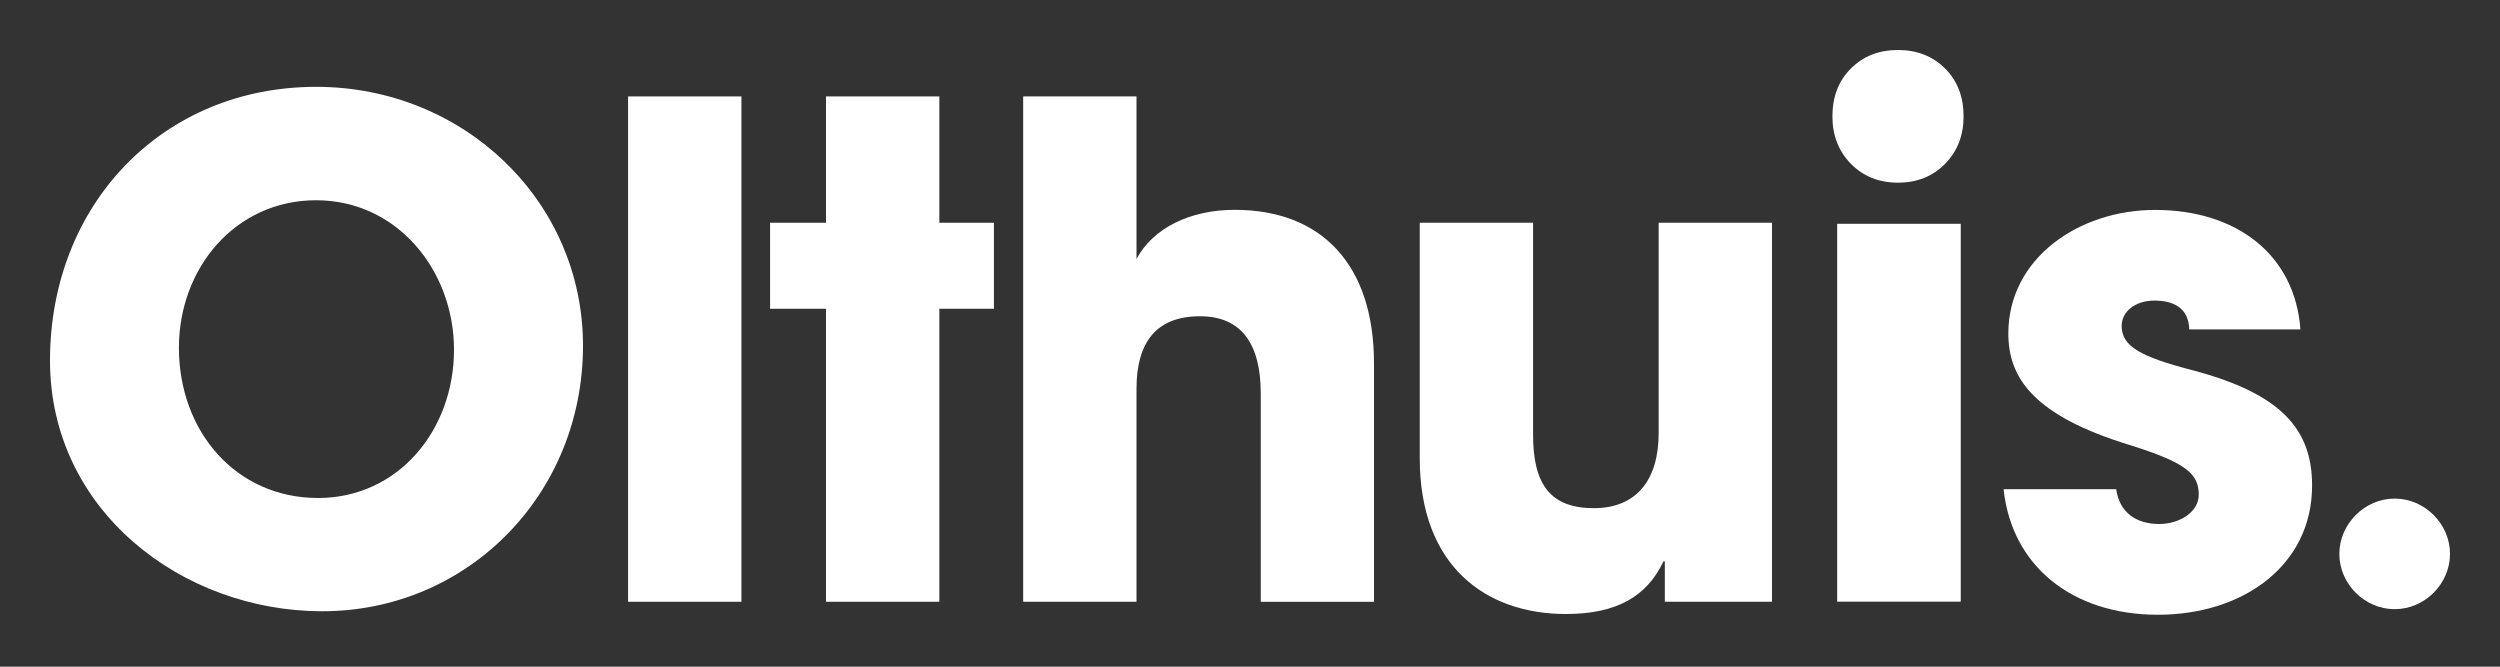
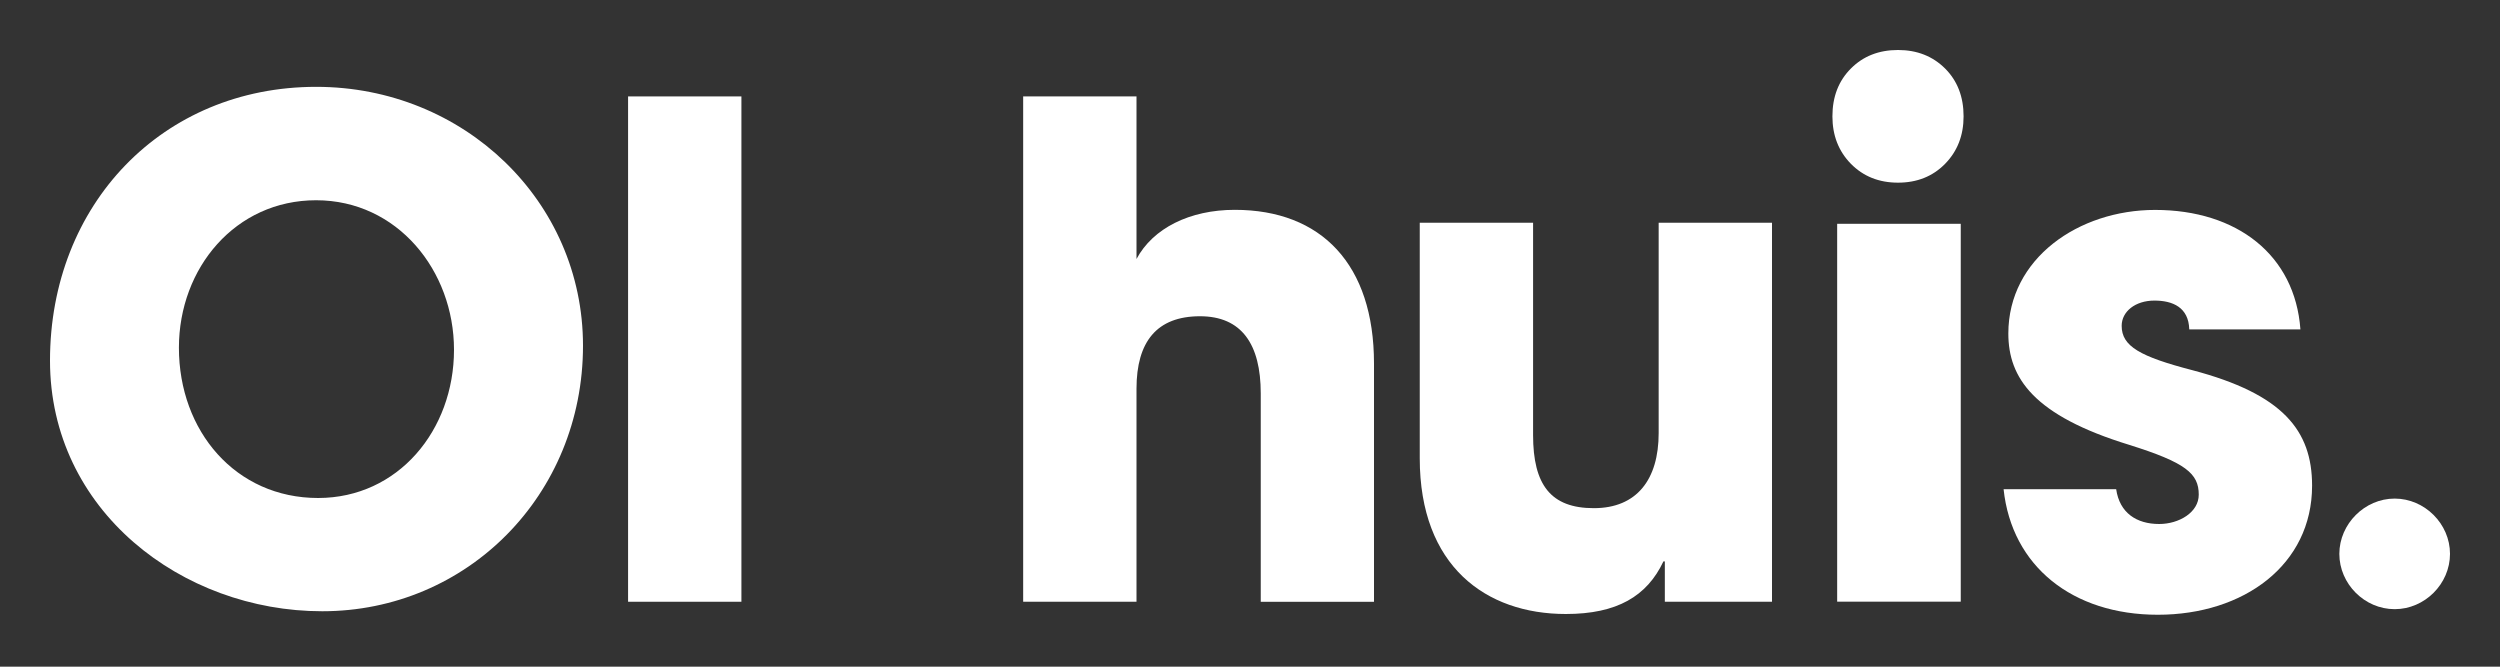
<svg xmlns="http://www.w3.org/2000/svg" version="1.1" id="Opmaak" x="0px" y="0px" width="300px" height="80px" viewBox="0 0 300 80" style="enable-background:new 0 0 300 80;" xml:space="preserve">
  <rect x="0" y="0" width="300" height="80" fill="#333333" stroke="none" />
  <style type="text/css">
	.st0{fill:#FFFFFF;}
</style>
  <g>
    <path class="st0" d="M54.48,41.97c0-9.5-6.8-17.94-16.55-17.94c-9.66,0-16.46,8.11-16.46,17.7c0,10,6.8,18.03,16.71,18.03   C47.77,59.75,54.48,51.64,54.48,41.97 M6,43.28c0-18.76,13.51-32.86,31.94-32.86c17.69,0,32.02,13.69,32.02,31.06   c0,17.94-13.92,31.87-31.29,31.87C21.81,73.35,6,61.23,6,43.28" />
    <rect x="75.37" y="11.57" class="st0" width="13.6" height="60.64" />
-     <polygon class="st0" points="99.12,11.57 99.12,26.73 92.41,26.73 92.41,37.05 99.12,37.05 99.12,72.21 112.72,72.21 112.72,37.05    119.27,37.05 119.27,26.73 112.72,26.73 112.72,11.57  " />
    <path class="st0" d="M151.29,72.21v-25c0-5.9-2.29-9.26-7.29-9.26c-5.16,0-7.62,3.03-7.62,8.69v25.57h-13.6V11.57h13.6v19.51   c1.97-3.69,6.39-5.9,11.79-5.9c10.4,0,16.71,6.55,16.71,18.44v28.6h-13.59V72.21z" />
    <path class="st0" d="M199.78,72.21v-4.84h-0.17c-1.97,4.18-5.57,6.31-11.71,6.31c-9.58,0-17.53-5.73-17.53-18.68V26.73h13.6v25.48   c0,5.98,2.13,8.77,7.29,8.77c5.16,0,7.78-3.44,7.78-9.01V26.73h13.6v45.48H199.78z" />
    <path class="st0" d="M220.46,26.86h14.83V72.2h-14.83V26.86z M233.41,8.22c1.48,1.48,2.22,3.39,2.22,5.74   c0,2.29-0.74,4.19-2.22,5.7s-3.37,2.26-5.65,2.26c-2.29,0-4.17-0.76-5.65-2.26c-1.48-1.51-2.22-3.41-2.22-5.7   c0-2.35,0.74-4.26,2.22-5.74c1.47-1.48,3.36-2.22,5.65-2.22C230.04,6,231.92,6.74,233.41,8.22" />
    <path class="st0" d="M262.71,39.51c-0.08-2.62-1.97-3.44-4.18-3.44c-2.29,0-3.93,1.31-3.93,3.03c0,2.46,2.21,3.69,8.51,5.33   c10.82,2.86,14.34,7.21,14.34,13.85c0,9.5-8.19,15.49-18.51,15.49c-10.24,0-17.53-5.82-18.51-15.07h13.51   c0.41,2.86,2.46,4.18,5.16,4.18c2.38,0,4.75-1.39,4.75-3.52c0-2.54-1.56-3.85-8.35-5.98c-11.47-3.52-14.5-8.03-14.5-13.36   c0-9.01,8.44-14.83,17.61-14.83c9.83,0,16.79,5.41,17.44,14.34h-13.34V39.51z" />
    <path class="st0" d="M287.36,59.83c3.6,0,6.64,3.03,6.64,6.63c0,3.61-3.03,6.64-6.64,6.64c-3.61,0-6.64-3.03-6.64-6.64   C280.73,62.87,283.76,59.83,287.36,59.83" />
  </g>
</svg>